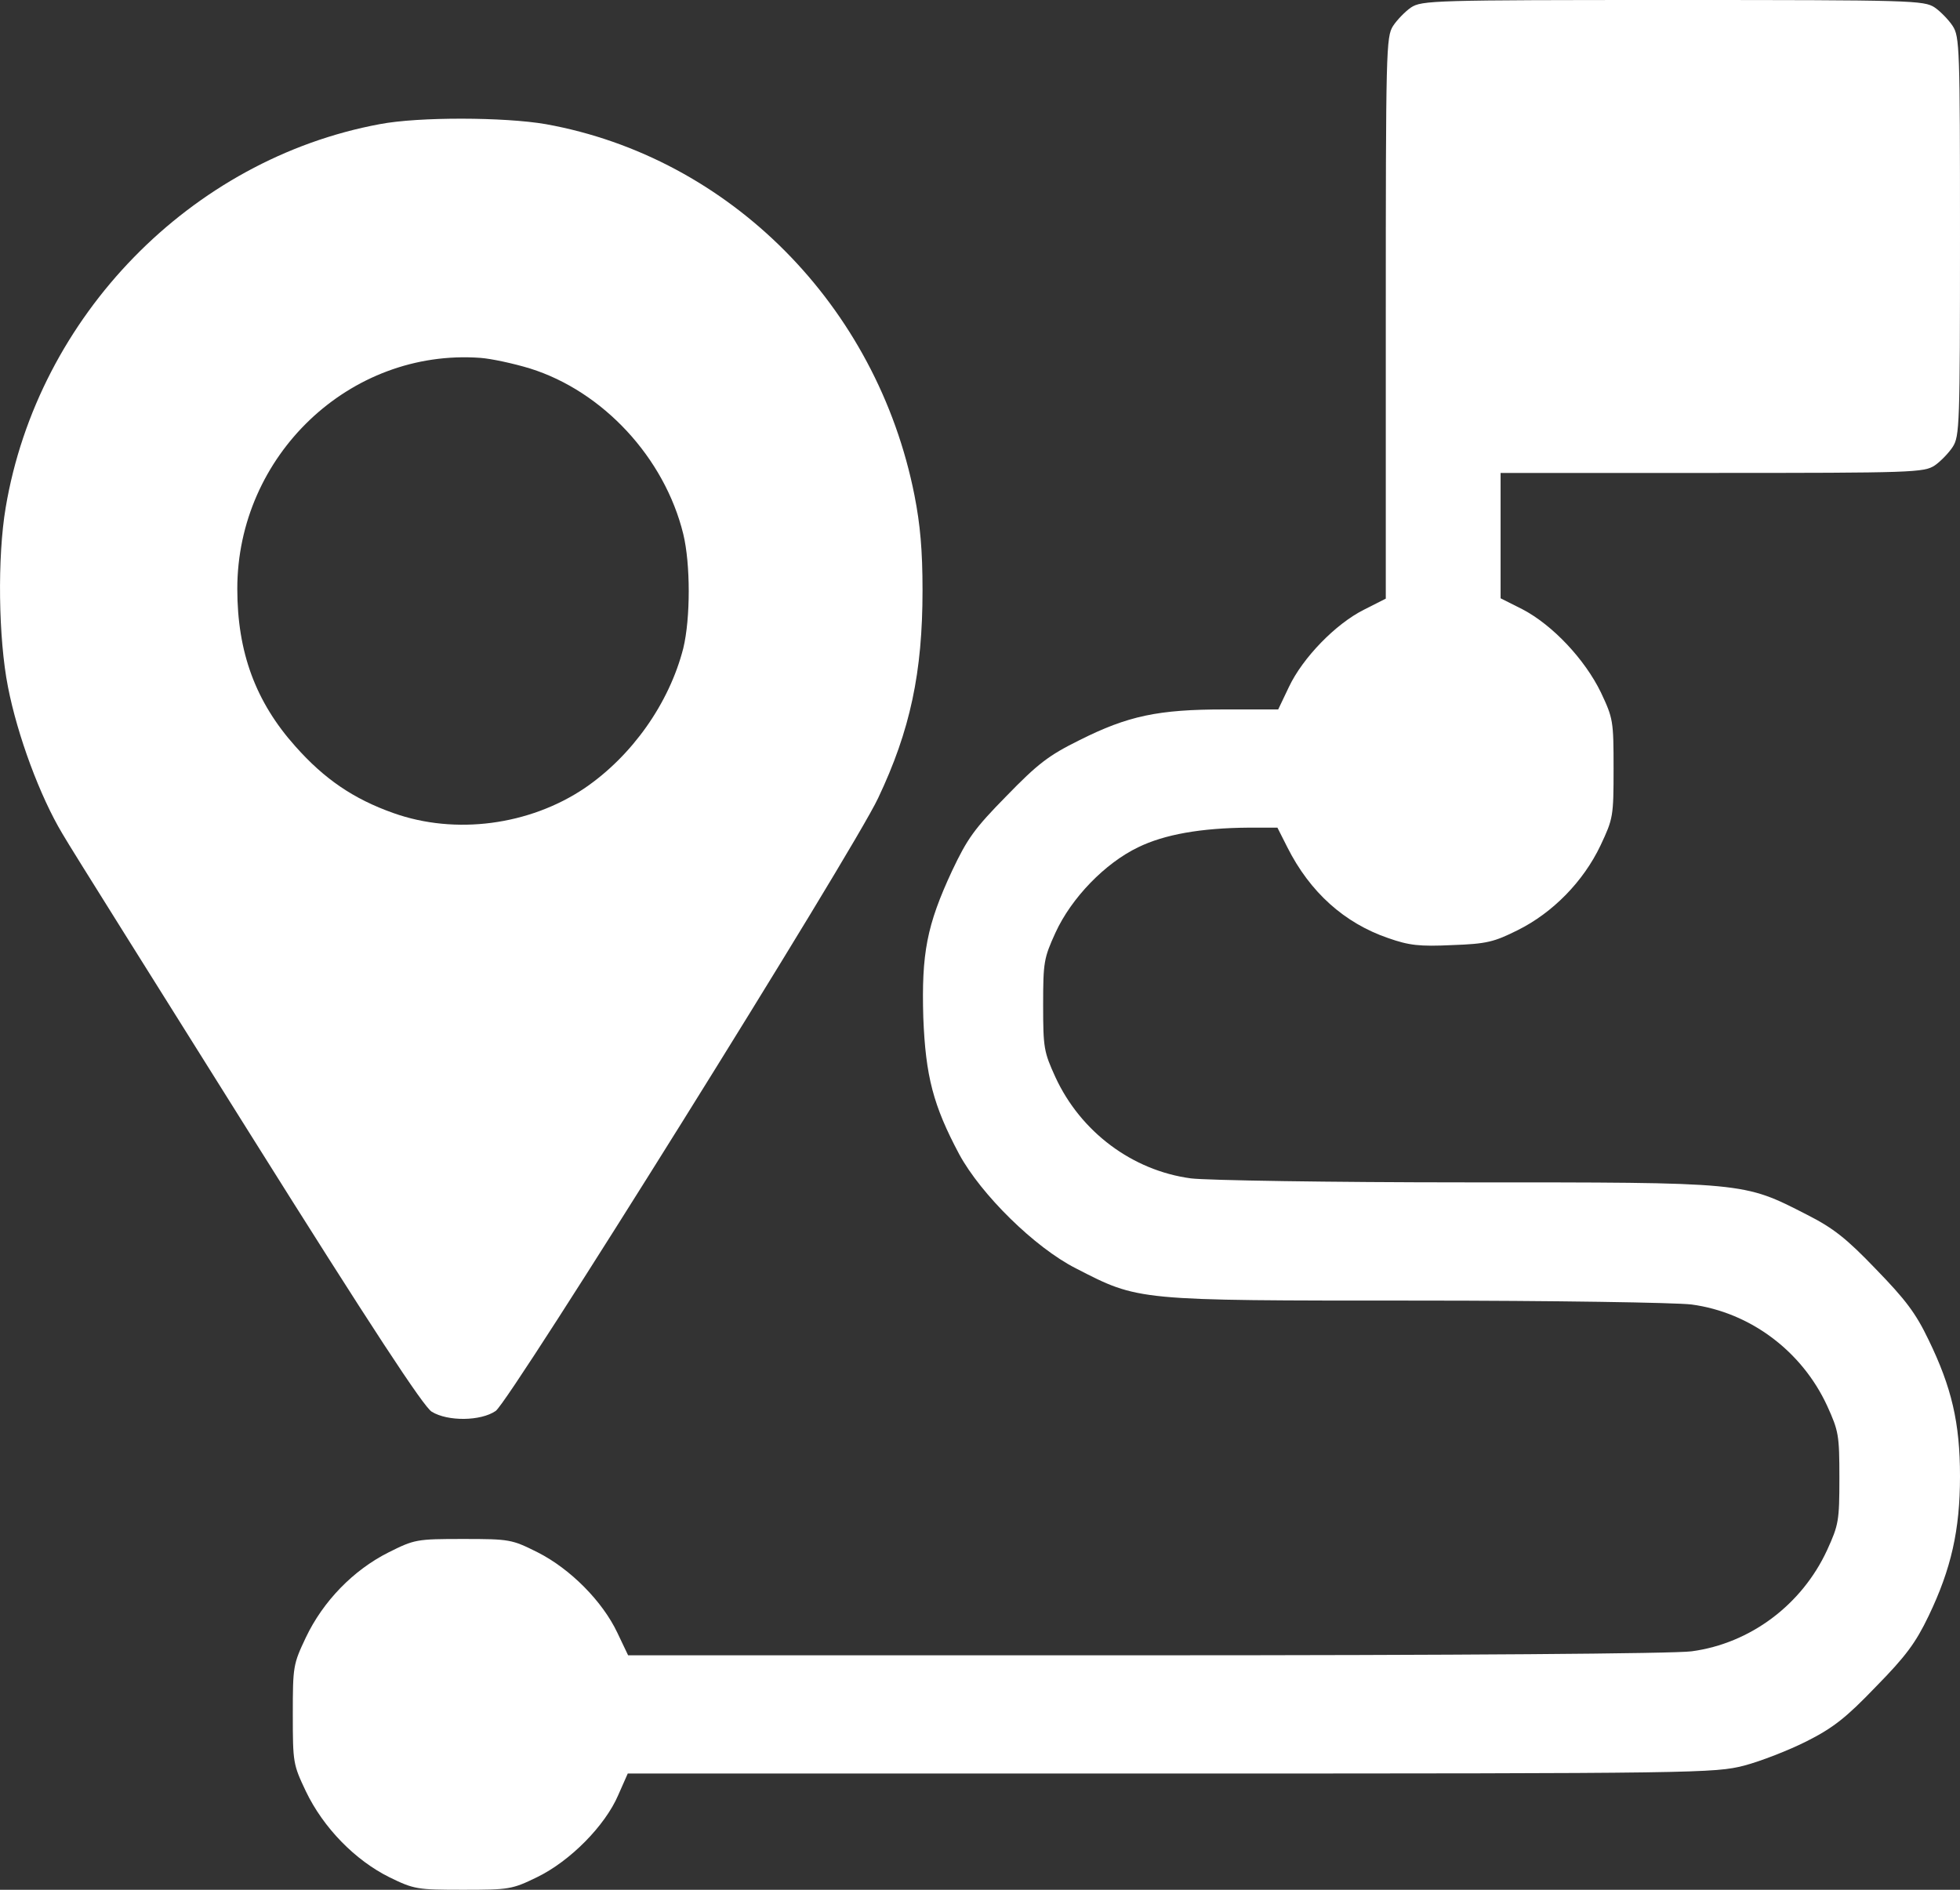
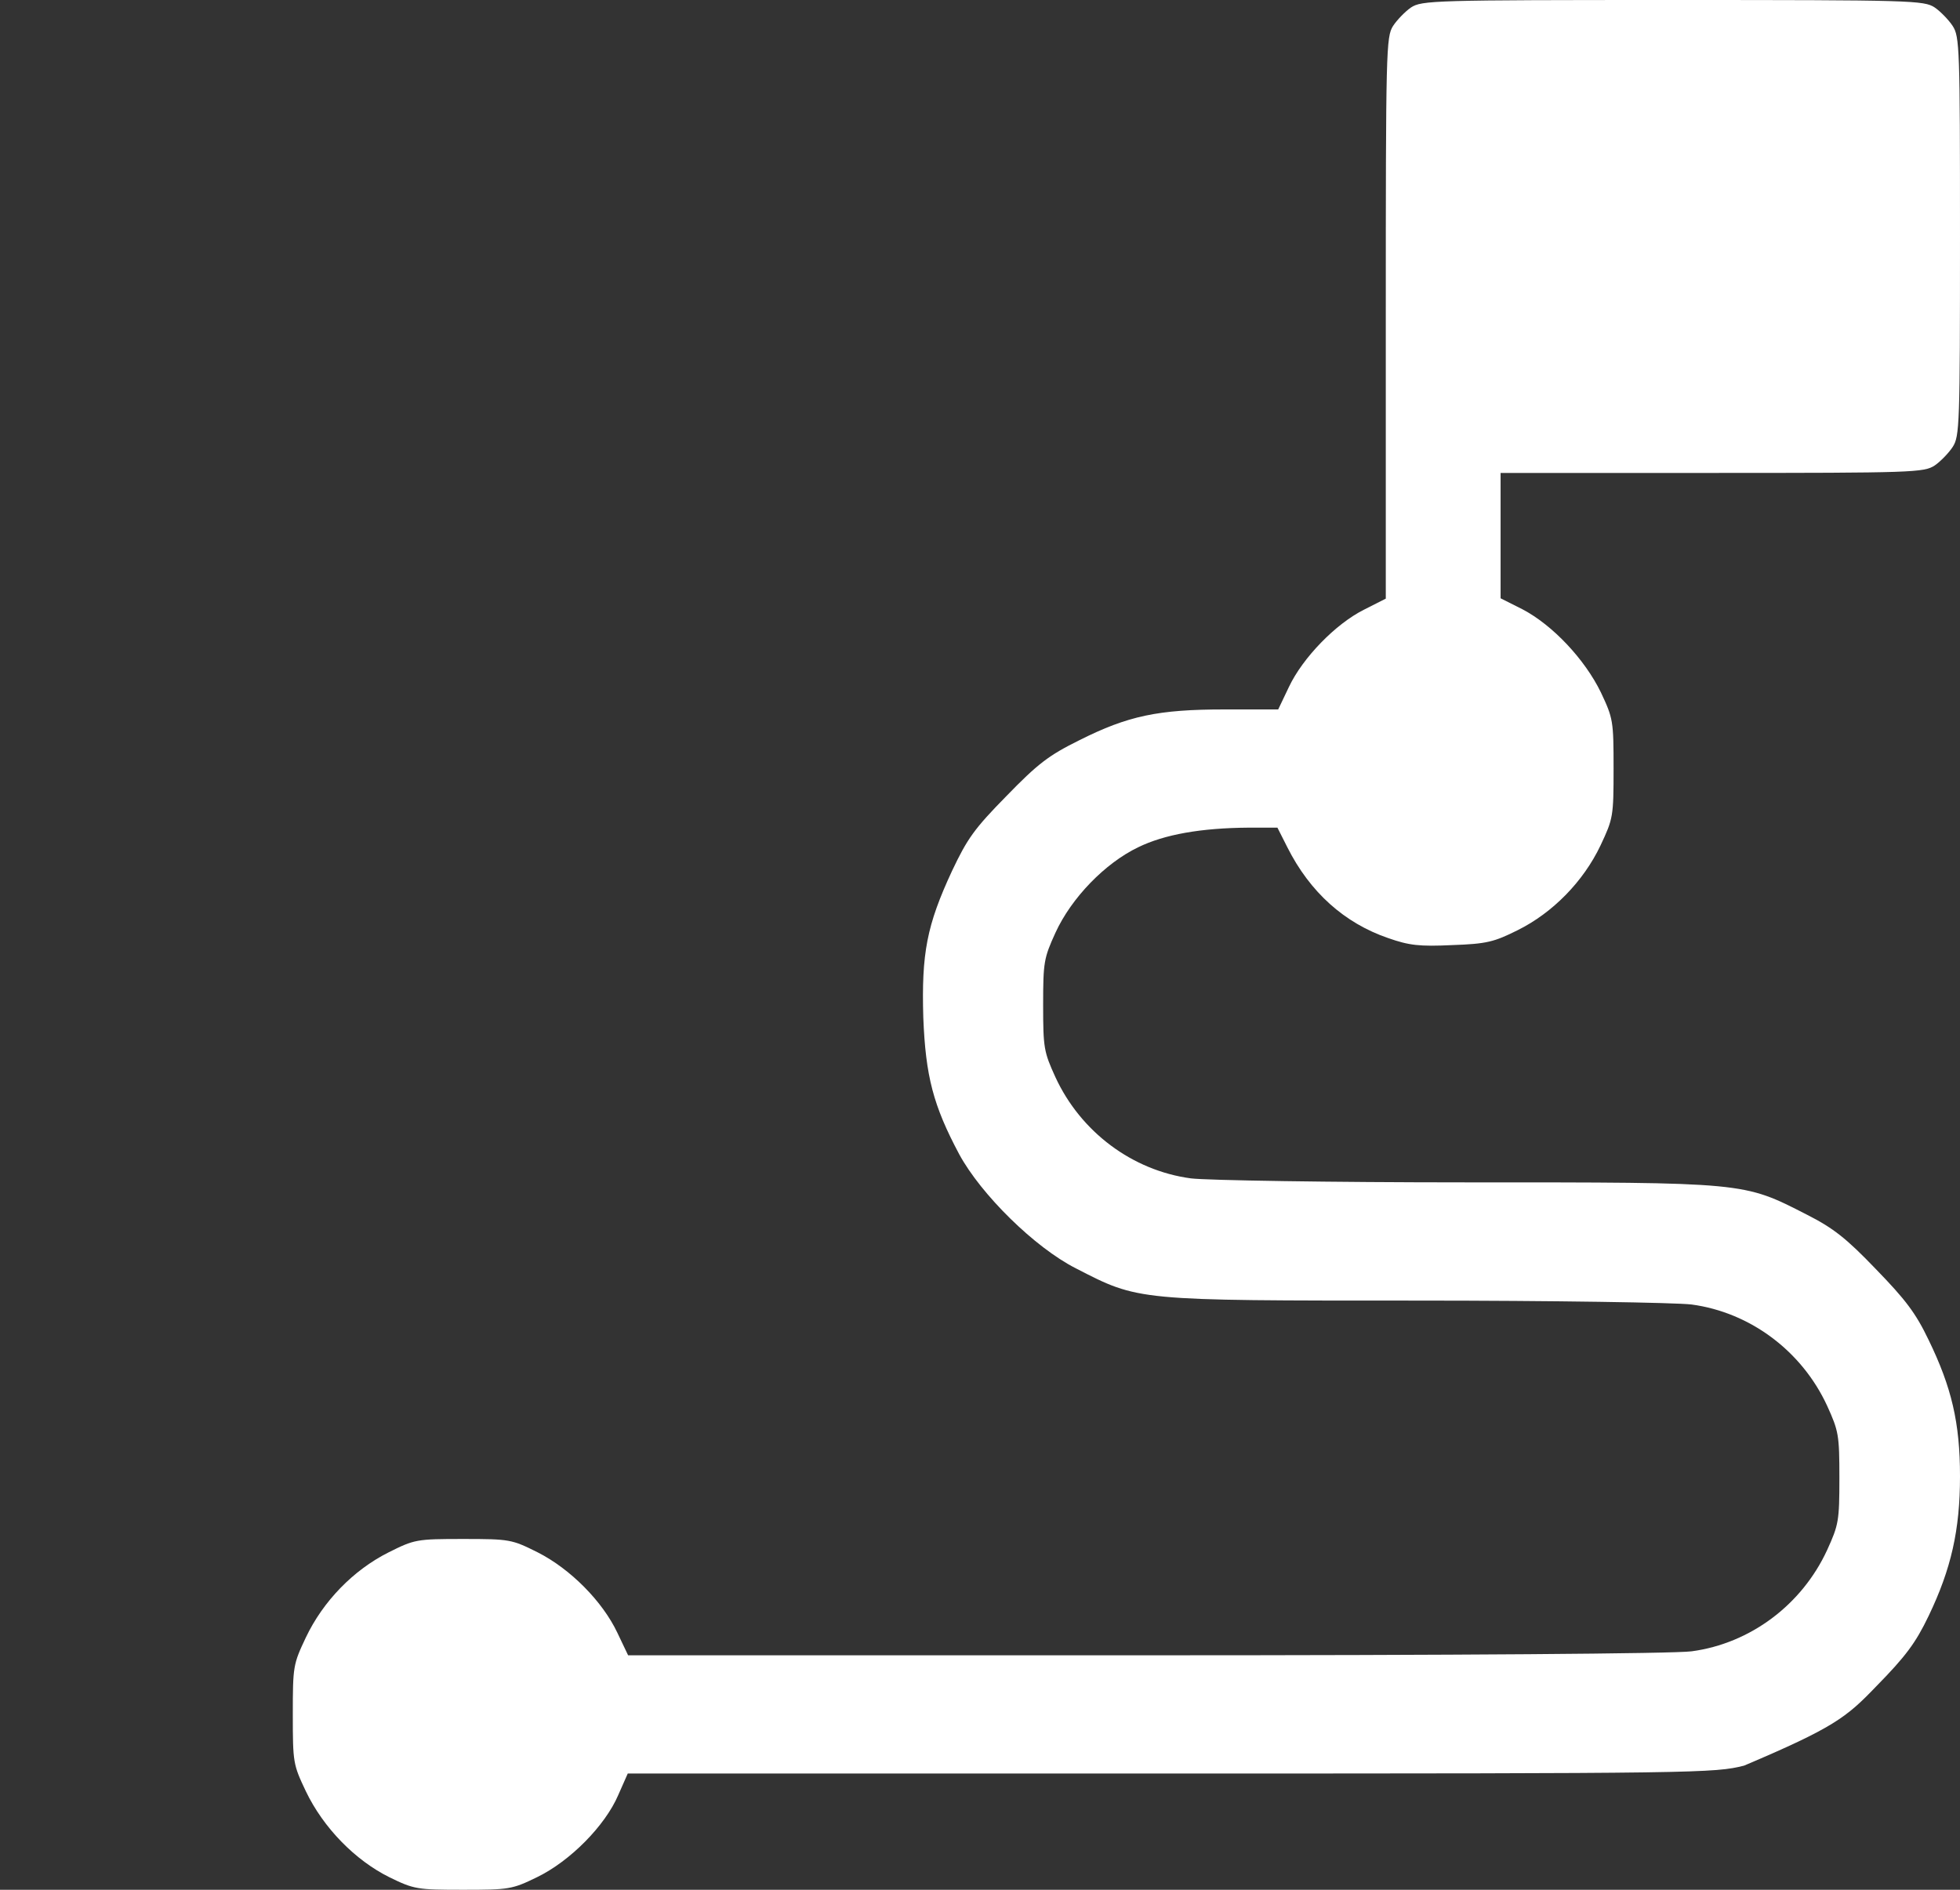
<svg xmlns="http://www.w3.org/2000/svg" width="28" height="27" viewBox="0 0 28 27" fill="none">
  <rect x="0" y="0" width="28" height="27" fill="#333333" stroke="none" />
-   <path d="M20.157 0.107C20.075 0.163 19.955 0.287 19.9 0.372C19.802 0.529 19.797 0.709 19.797 4.544V8.553L19.485 8.711C19.08 8.914 18.61 9.398 18.413 9.815L18.26 10.136H17.494C16.548 10.136 16.116 10.226 15.421 10.575C14.978 10.794 14.825 10.913 14.377 11.374C13.917 11.842 13.819 11.982 13.6 12.444C13.239 13.221 13.163 13.621 13.19 14.539C13.223 15.378 13.332 15.795 13.704 16.493C14.016 17.067 14.781 17.822 15.367 18.12C16.274 18.587 16.22 18.582 20.229 18.582C22.175 18.582 23.942 18.61 24.166 18.638C25.003 18.751 25.741 19.303 26.102 20.085C26.266 20.446 26.277 20.502 26.277 21.116C26.277 21.73 26.266 21.786 26.102 22.146C25.741 22.929 25.003 23.481 24.166 23.593C23.926 23.627 20.797 23.65 16.367 23.65H8.973L8.82 23.329C8.607 22.878 8.148 22.416 7.683 22.18C7.311 21.994 7.284 21.988 6.616 21.988C5.949 21.988 5.922 21.994 5.55 22.18C5.047 22.433 4.615 22.878 4.369 23.396C4.188 23.779 4.183 23.807 4.183 24.494C4.183 25.187 4.188 25.209 4.369 25.592C4.62 26.116 5.074 26.578 5.561 26.82C5.916 26.994 5.96 27 6.616 27C7.273 27 7.316 26.994 7.672 26.82C8.148 26.589 8.645 26.082 8.831 25.649L8.968 25.339H16.723C24.281 25.339 24.494 25.333 24.916 25.226C25.151 25.164 25.555 25.007 25.812 24.877C26.19 24.686 26.376 24.539 26.797 24.1C27.223 23.666 27.366 23.475 27.552 23.087C27.874 22.416 28 21.859 28 21.093C28 20.327 27.88 19.821 27.552 19.145C27.366 18.756 27.218 18.565 26.797 18.131C26.376 17.692 26.19 17.546 25.812 17.354C24.899 16.887 24.954 16.893 20.951 16.893C19.003 16.893 17.237 16.864 17.013 16.836C16.176 16.724 15.438 16.172 15.077 15.389C14.913 15.029 14.902 14.973 14.902 14.359C14.902 13.745 14.913 13.689 15.077 13.328C15.306 12.827 15.788 12.332 16.258 12.106C16.636 11.921 17.16 11.83 17.833 11.825H18.249L18.391 12.106C18.714 12.748 19.206 13.188 19.829 13.402C20.13 13.508 20.278 13.525 20.743 13.503C21.24 13.486 21.344 13.458 21.683 13.289C22.181 13.041 22.619 12.596 22.865 12.078C23.045 11.695 23.051 11.667 23.051 10.98C23.051 10.299 23.045 10.265 22.87 9.893C22.64 9.42 22.181 8.931 21.749 8.705L21.437 8.548V6.757H24.462C27.327 6.757 27.486 6.751 27.639 6.65C27.721 6.594 27.841 6.47 27.896 6.385C27.994 6.233 28 6.07 28 3.379C28 0.687 27.994 0.524 27.896 0.372C27.841 0.287 27.721 0.163 27.639 0.107C27.486 0.006 27.316 0 23.898 0C20.48 0 20.311 0.006 20.157 0.107Z" fill="white" />
-   <path d="M5.424 1.774C2.728 2.275 0.54 4.516 0.081 7.253C-0.039 7.962 -0.023 9.122 0.114 9.815C0.25 10.513 0.573 11.38 0.89 11.909C1.016 12.129 2.225 14.049 3.565 16.189C5.309 18.97 6.053 20.102 6.168 20.17C6.398 20.311 6.868 20.305 7.081 20.159C7.284 20.023 12.189 12.163 12.545 11.402C13.004 10.434 13.179 9.606 13.179 8.435C13.179 7.861 13.146 7.495 13.064 7.078C12.528 4.364 10.423 2.247 7.798 1.774C7.207 1.672 5.982 1.667 5.424 1.774ZM7.573 5.265C8.612 5.591 9.493 6.537 9.761 7.63C9.865 8.058 9.865 8.835 9.761 9.263C9.559 10.051 9.028 10.8 8.35 11.262C7.562 11.791 6.507 11.932 5.621 11.617C5.047 11.414 4.631 11.127 4.221 10.665C3.652 10.029 3.39 9.319 3.39 8.413C3.39 6.509 4.997 4.978 6.862 5.113C7.016 5.124 7.333 5.192 7.573 5.265Z" fill="white" />
+   <path d="M20.157 0.107C20.075 0.163 19.955 0.287 19.9 0.372C19.802 0.529 19.797 0.709 19.797 4.544V8.553L19.485 8.711C19.08 8.914 18.61 9.398 18.413 9.815L18.26 10.136H17.494C16.548 10.136 16.116 10.226 15.421 10.575C14.978 10.794 14.825 10.913 14.377 11.374C13.917 11.842 13.819 11.982 13.6 12.444C13.239 13.221 13.163 13.621 13.19 14.539C13.223 15.378 13.332 15.795 13.704 16.493C14.016 17.067 14.781 17.822 15.367 18.12C16.274 18.587 16.22 18.582 20.229 18.582C22.175 18.582 23.942 18.61 24.166 18.638C25.003 18.751 25.741 19.303 26.102 20.085C26.266 20.446 26.277 20.502 26.277 21.116C26.277 21.73 26.266 21.786 26.102 22.146C25.741 22.929 25.003 23.481 24.166 23.593C23.926 23.627 20.797 23.65 16.367 23.65H8.973L8.82 23.329C8.607 22.878 8.148 22.416 7.683 22.18C7.311 21.994 7.284 21.988 6.616 21.988C5.949 21.988 5.922 21.994 5.55 22.18C5.047 22.433 4.615 22.878 4.369 23.396C4.188 23.779 4.183 23.807 4.183 24.494C4.183 25.187 4.188 25.209 4.369 25.592C4.62 26.116 5.074 26.578 5.561 26.82C5.916 26.994 5.96 27 6.616 27C7.273 27 7.316 26.994 7.672 26.82C8.148 26.589 8.645 26.082 8.831 25.649L8.968 25.339H16.723C24.281 25.339 24.494 25.333 24.916 25.226C26.19 24.686 26.376 24.539 26.797 24.1C27.223 23.666 27.366 23.475 27.552 23.087C27.874 22.416 28 21.859 28 21.093C28 20.327 27.88 19.821 27.552 19.145C27.366 18.756 27.218 18.565 26.797 18.131C26.376 17.692 26.19 17.546 25.812 17.354C24.899 16.887 24.954 16.893 20.951 16.893C19.003 16.893 17.237 16.864 17.013 16.836C16.176 16.724 15.438 16.172 15.077 15.389C14.913 15.029 14.902 14.973 14.902 14.359C14.902 13.745 14.913 13.689 15.077 13.328C15.306 12.827 15.788 12.332 16.258 12.106C16.636 11.921 17.16 11.83 17.833 11.825H18.249L18.391 12.106C18.714 12.748 19.206 13.188 19.829 13.402C20.13 13.508 20.278 13.525 20.743 13.503C21.24 13.486 21.344 13.458 21.683 13.289C22.181 13.041 22.619 12.596 22.865 12.078C23.045 11.695 23.051 11.667 23.051 10.98C23.051 10.299 23.045 10.265 22.87 9.893C22.64 9.42 22.181 8.931 21.749 8.705L21.437 8.548V6.757H24.462C27.327 6.757 27.486 6.751 27.639 6.65C27.721 6.594 27.841 6.47 27.896 6.385C27.994 6.233 28 6.07 28 3.379C28 0.687 27.994 0.524 27.896 0.372C27.841 0.287 27.721 0.163 27.639 0.107C27.486 0.006 27.316 0 23.898 0C20.48 0 20.311 0.006 20.157 0.107Z" fill="white" />
</svg>